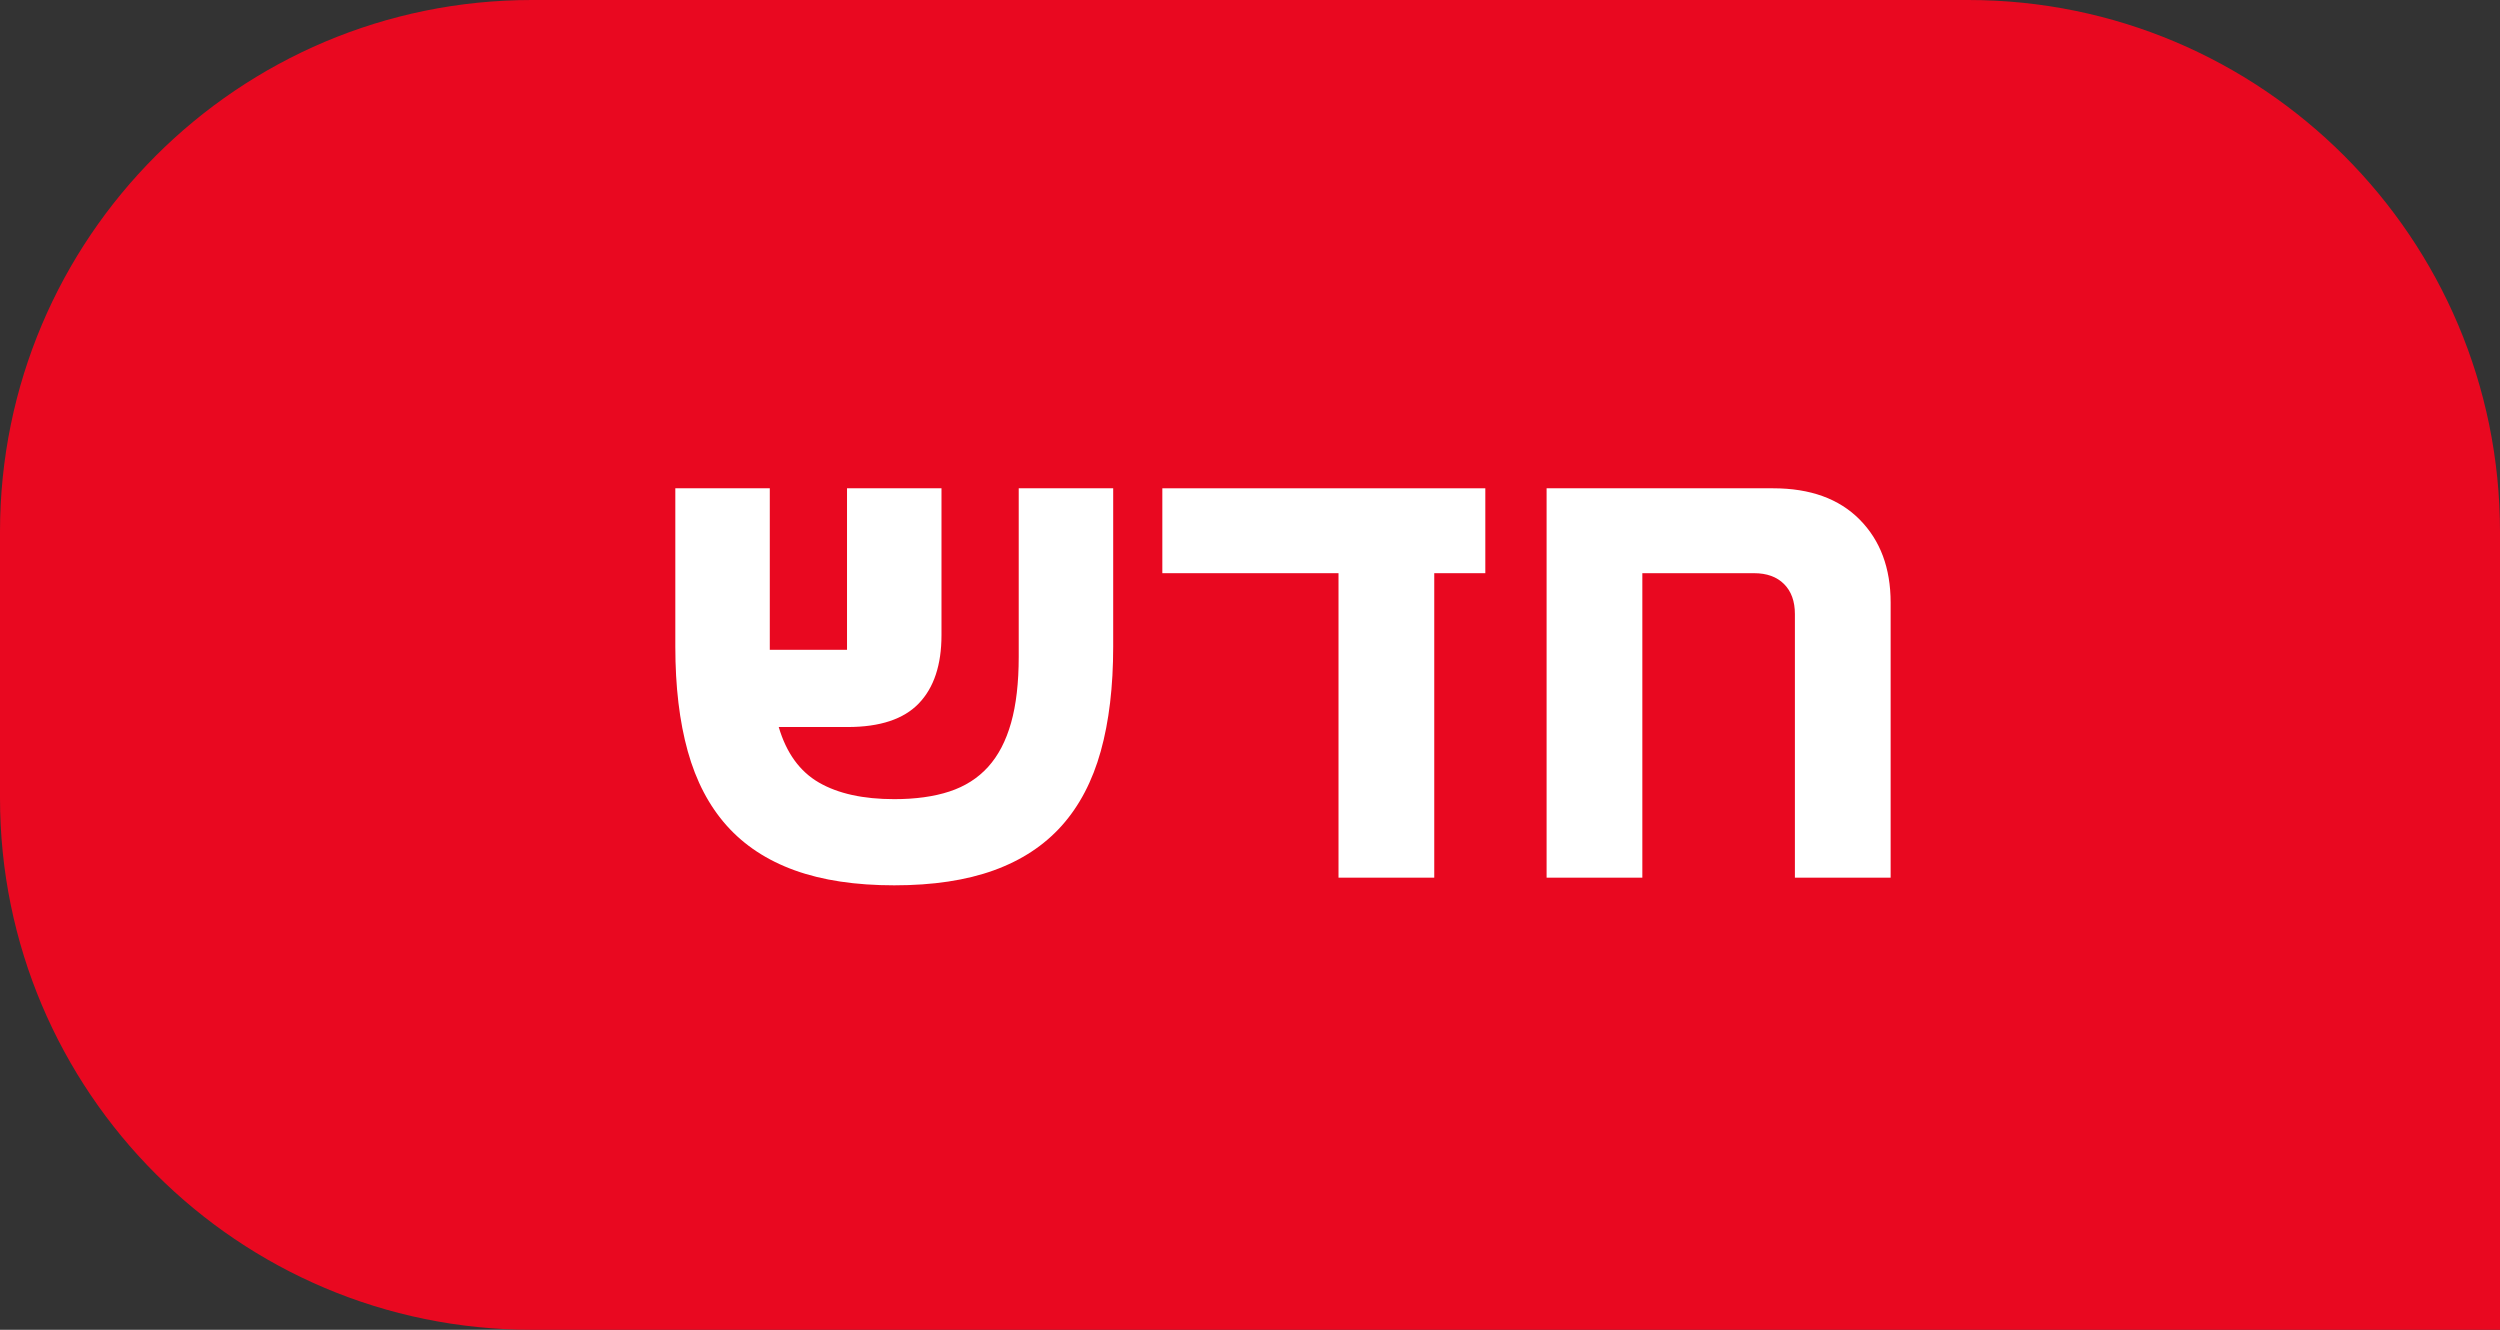
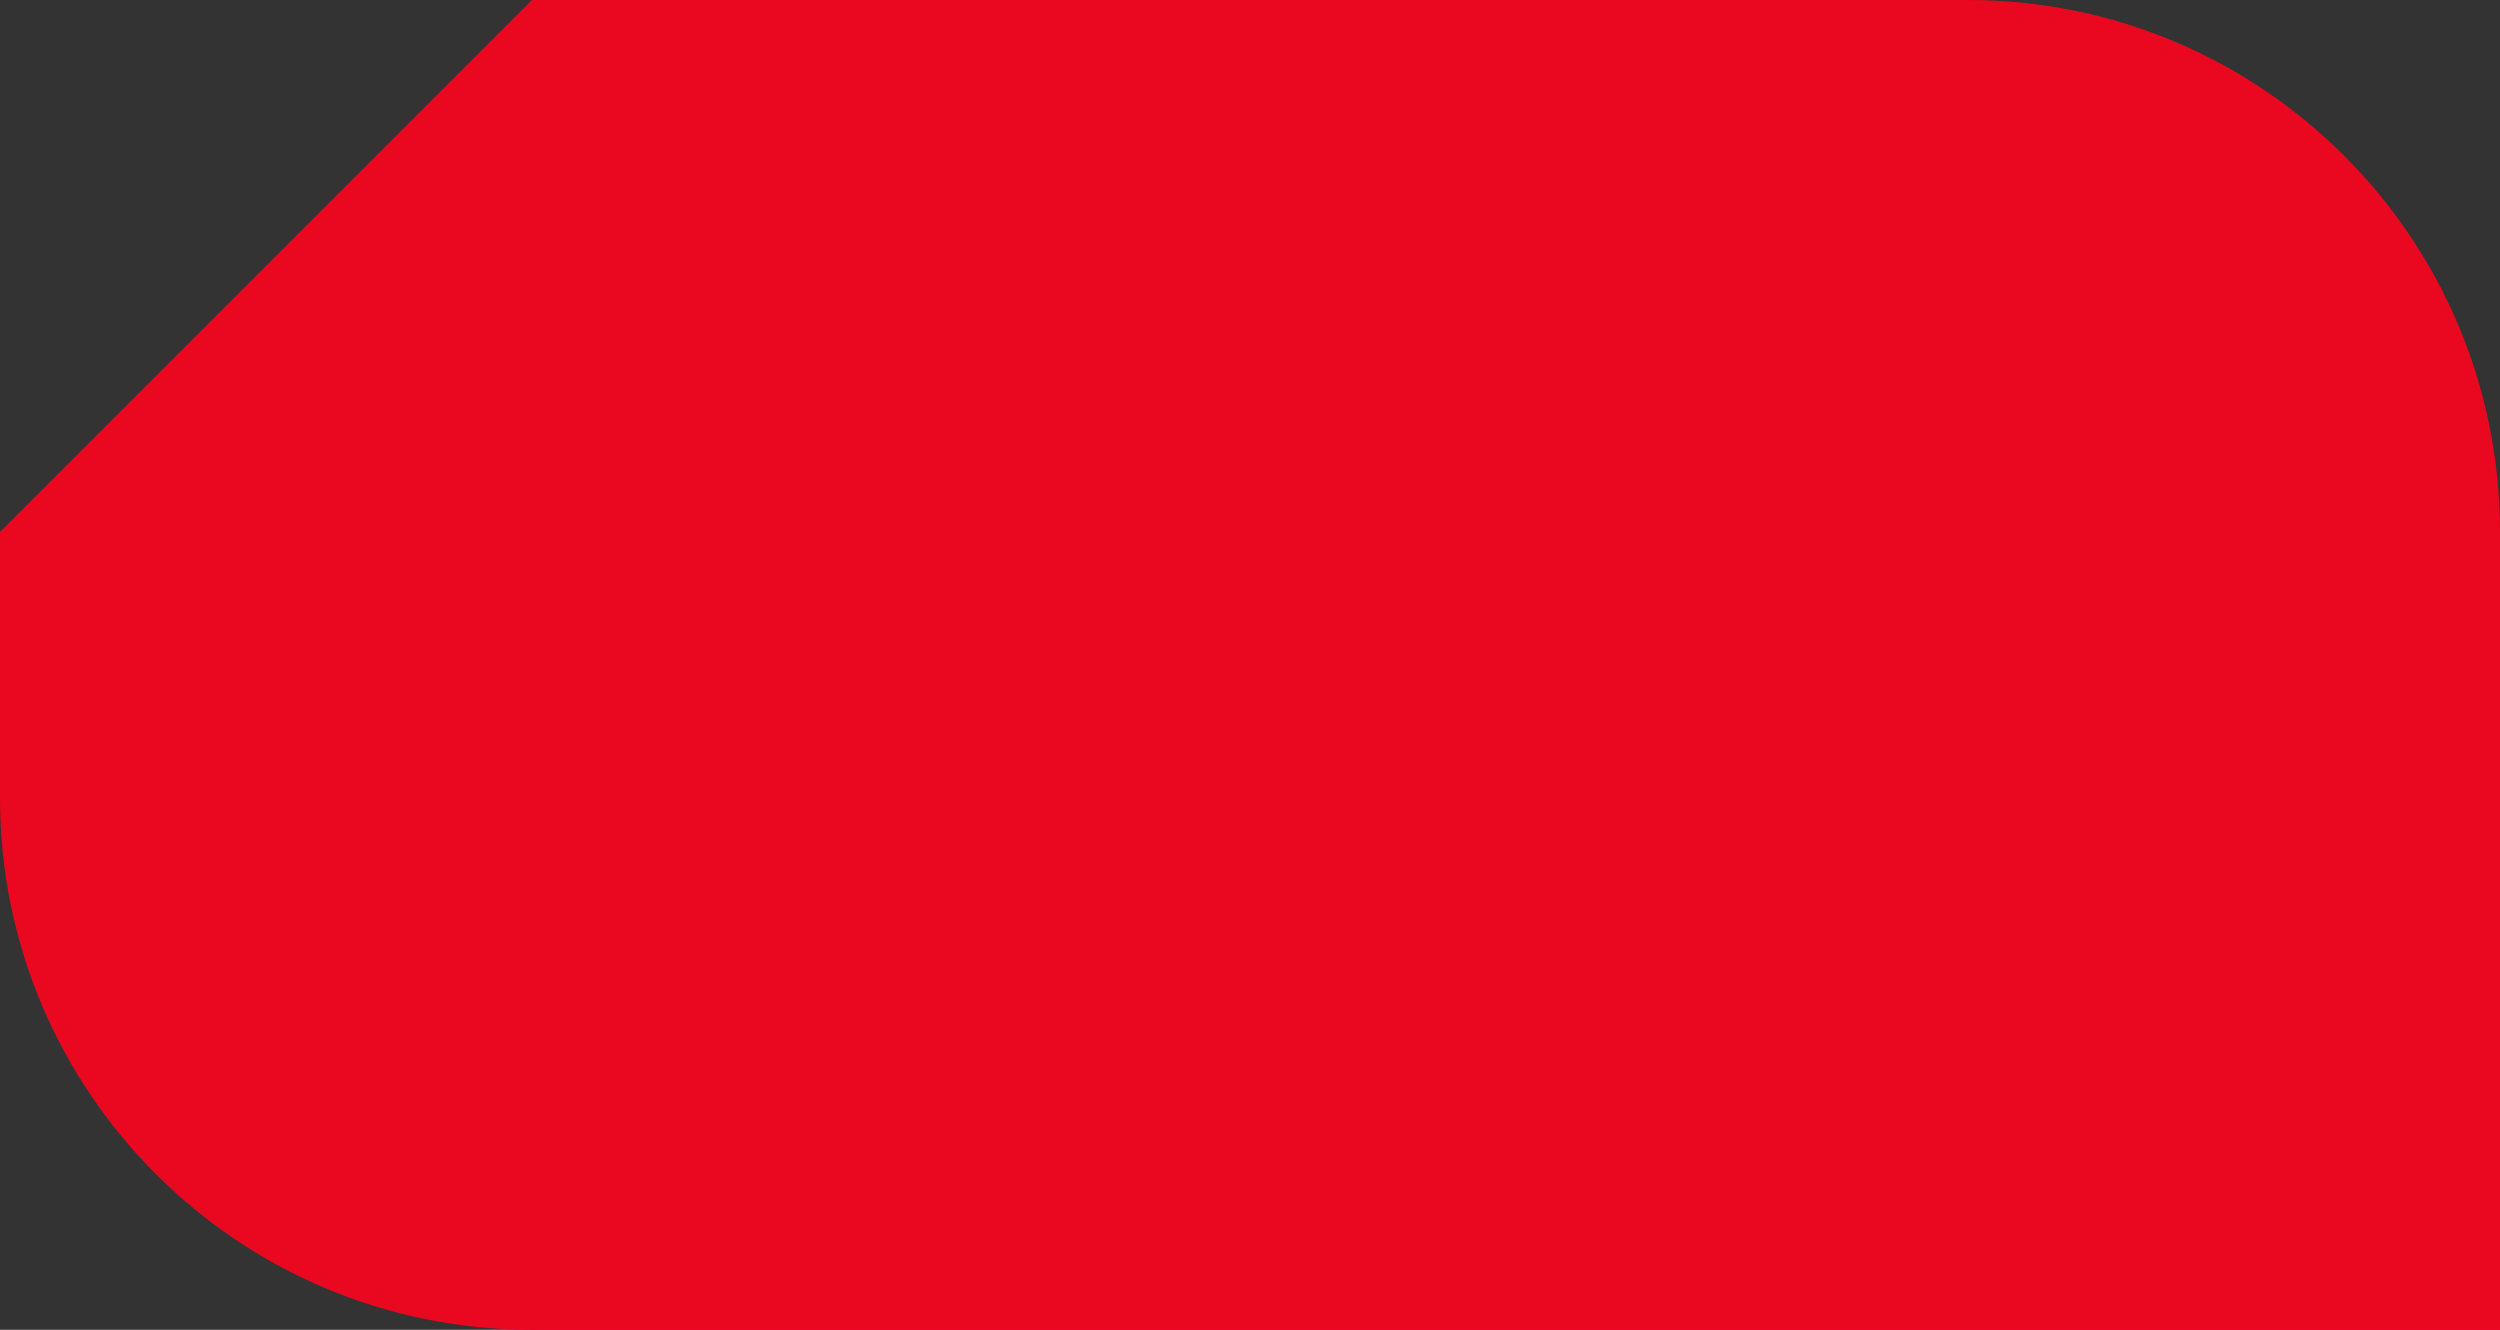
<svg xmlns="http://www.w3.org/2000/svg" width="94px" height="50px" viewBox="0 0 94 50" version="1.1">
  <rect x="0" y="0" width="94" height="50" fill="#333333" stroke="none" />
  <title>badge-2 copy</title>
  <g id="Page-4" stroke="none" stroke-width="1" fill="none" fill-rule="evenodd">
    <g id="badge-2-copy">
-       <path d="M20,0 L74,0 C85.046,-2.02906125e-15 94,8.954 94,20 L94,50 L94,50 L20,50 C8.954,50 -2.20000618e-15,41.046 0,30 L0,20 C-1.3527075e-15,8.954 8.954,2.02906125e-15 20,0 Z" id="Rectangle" fill="#E90820" />
+       <path d="M20,0 L74,0 C85.046,-2.02906125e-15 94,8.954 94,20 L94,50 L94,50 L20,50 C8.954,50 -2.20000618e-15,41.046 0,30 L0,20 Z" id="Rectangle" fill="#E90820" />
      <g id="חדש" transform="translate(25.392, 18.36)" fill="#FFFFFF" fill-rule="nonzero">
-         <path d="M32.76,0 L41.28,0 C42.672,0 43.756,0.392 44.532,1.176 C45.308,1.96 45.696,3 45.696,4.296 L45.696,14.64 L42.096,14.64 L42.096,4.728 C42.096,4.248 41.96,3.872 41.688,3.6 C41.416,3.328 41.04,3.192 40.56,3.192 L36.36,3.192 L36.36,14.64 L32.76,14.64 L32.76,0 Z" id="Path" />
-         <polygon id="Path" points="24.936 3.192 18.312 3.192 18.312 0 30.456 0 30.456 3.192 28.536 3.192 28.536 14.64 24.936 14.64" />
-         <path d="M8.232,14.928 C6.776,14.928 5.528,14.74 4.488,14.364 C3.448,13.988 2.596,13.428 1.932,12.684 C1.268,11.94 0.78,11.008 0.468,9.888 C0.156,8.768 0,7.456 0,5.952 L0,0 L3.552,0 L3.552,6.072 L6.456,6.072 L6.456,0 L10.008,0 L10.008,5.52 C10.008,6.64 9.724,7.496 9.156,8.088 C8.588,8.68 7.696,8.976 6.48,8.976 L3.888,8.976 C4.176,9.952 4.68,10.648 5.4,11.064 C6.12,11.48 7.064,11.688 8.232,11.688 C9.032,11.688 9.724,11.592 10.308,11.4 C10.892,11.208 11.376,10.9 11.76,10.476 C12.144,10.052 12.432,9.5 12.624,8.82 C12.816,8.14 12.912,7.312 12.912,6.336 L12.912,0 L16.464,0 L16.464,5.952 C16.464,7.456 16.308,8.768 15.996,9.888 C15.684,11.008 15.196,11.94 14.532,12.684 C13.868,13.428 13.016,13.988 11.976,14.364 C10.936,14.74 9.688,14.928 8.232,14.928 Z" id="Path" />
-       </g>
+         </g>
    </g>
  </g>
</svg>